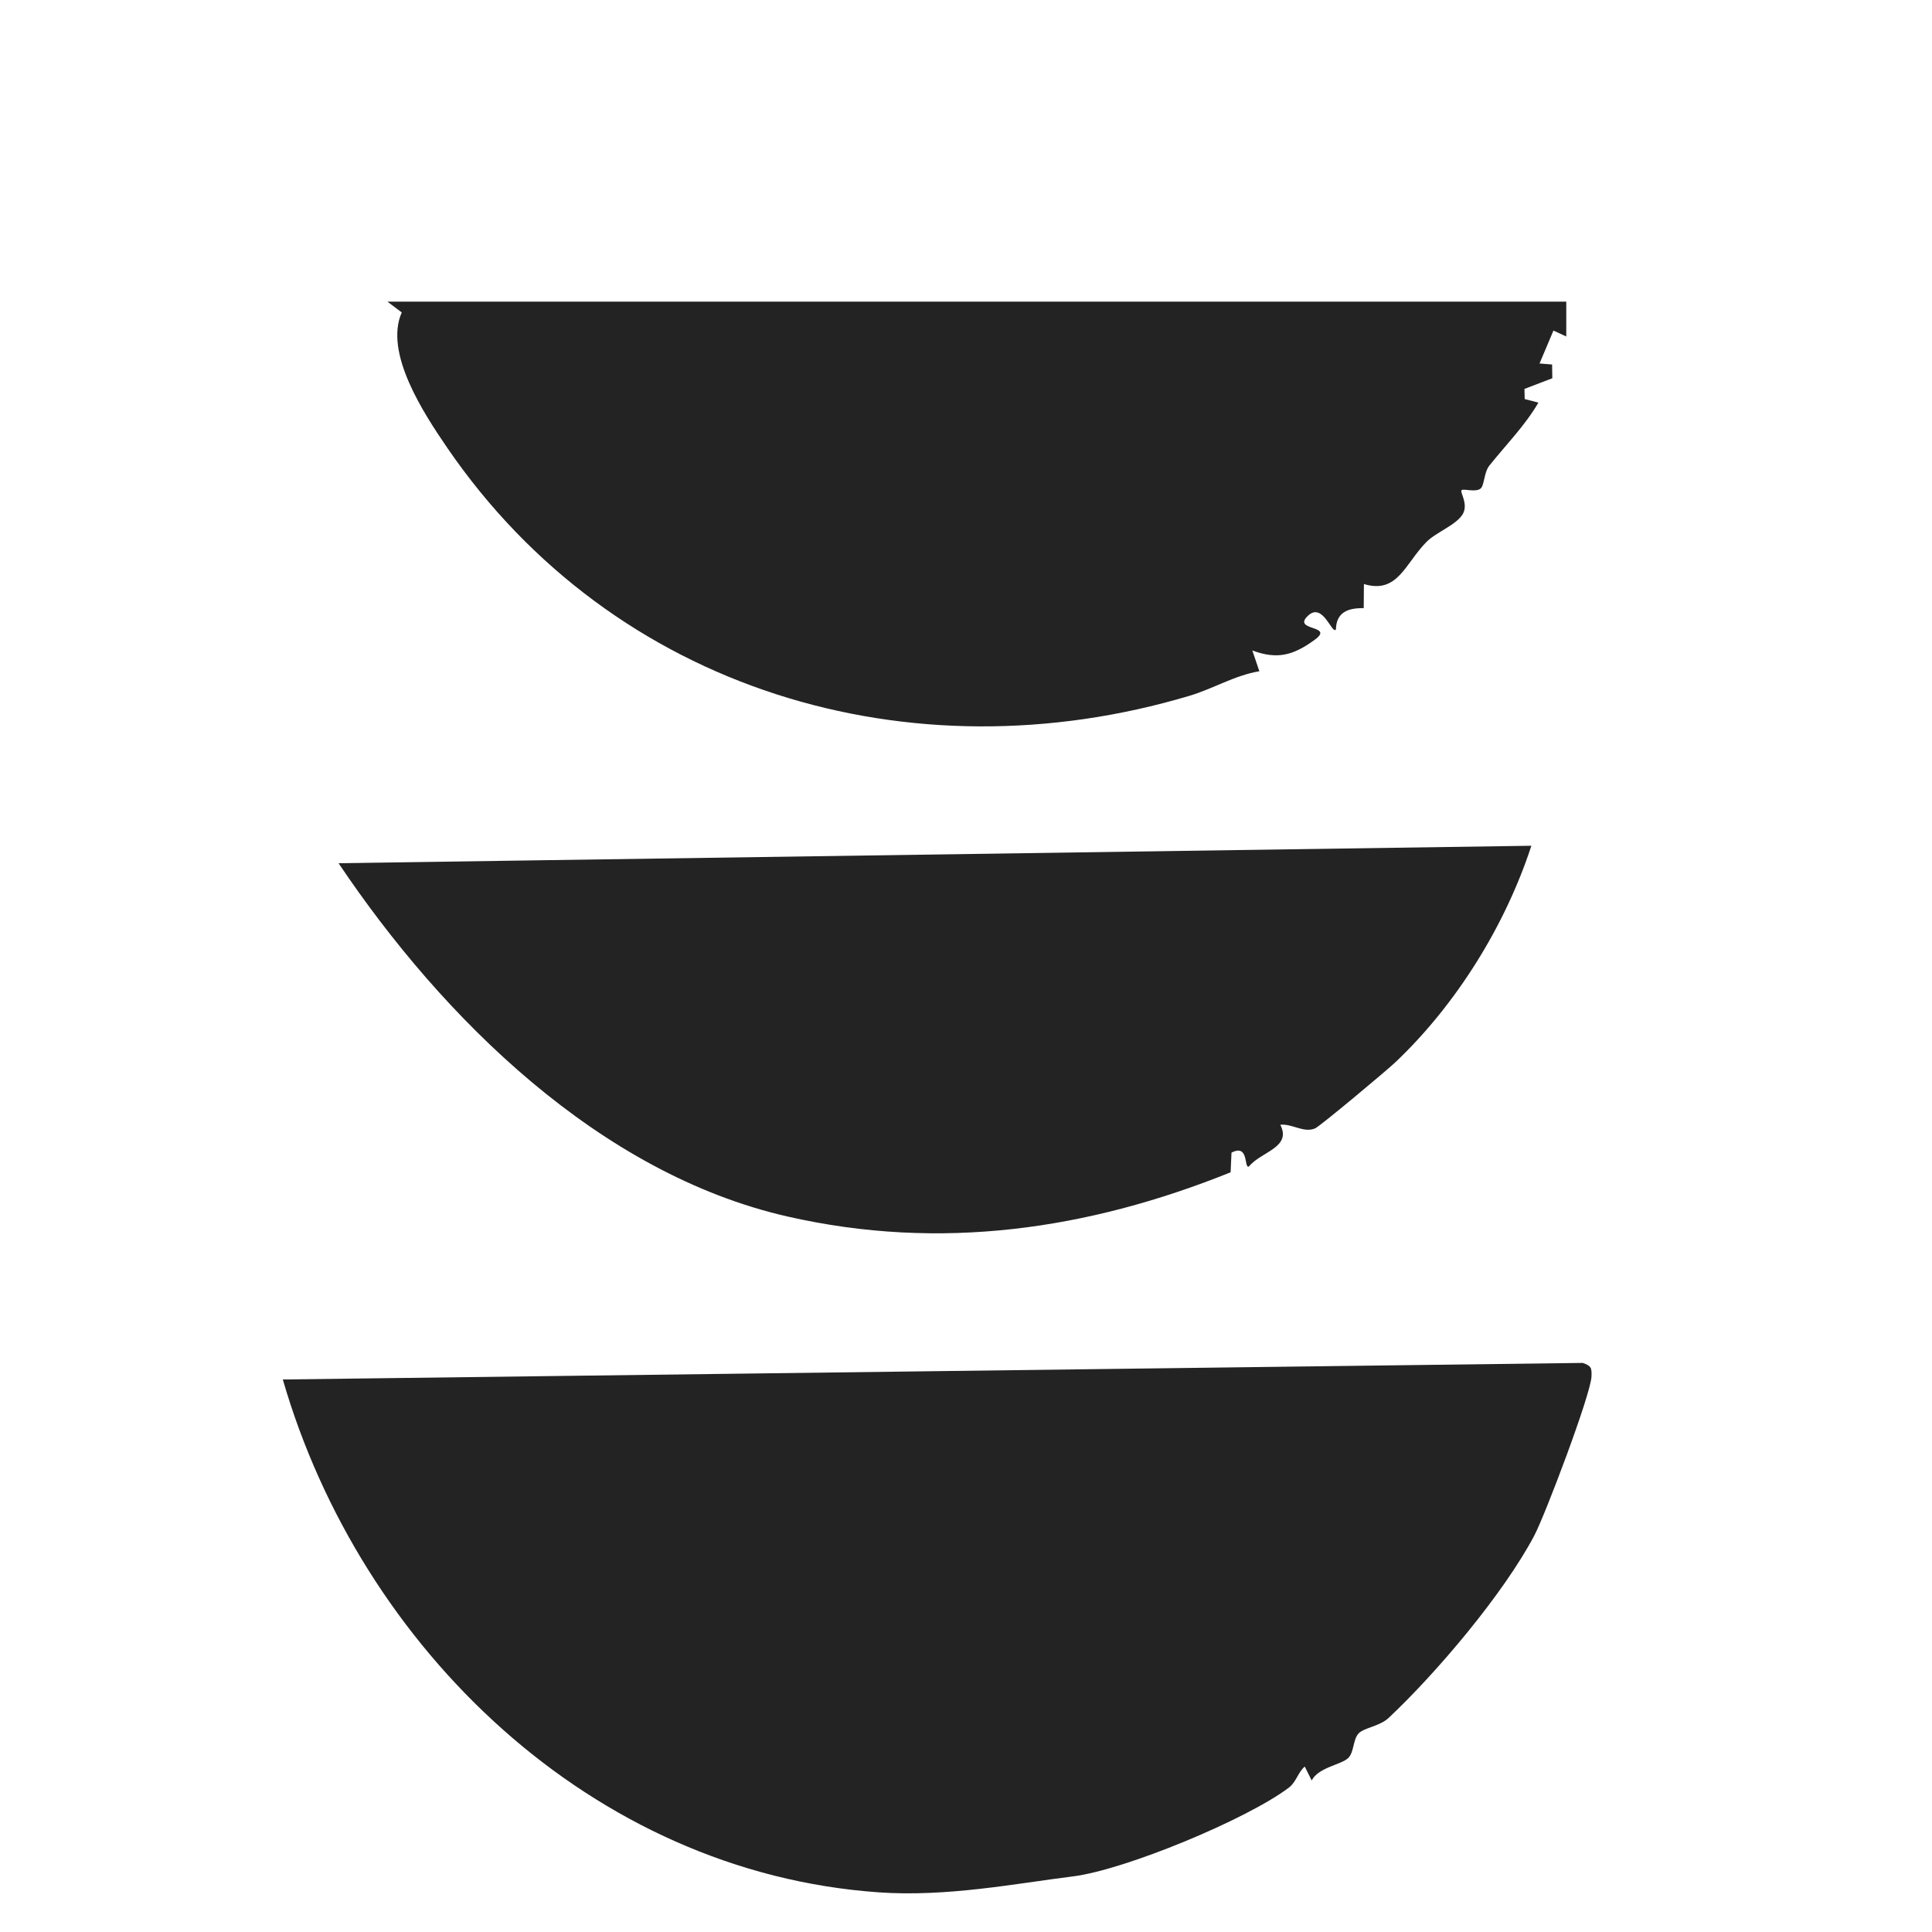
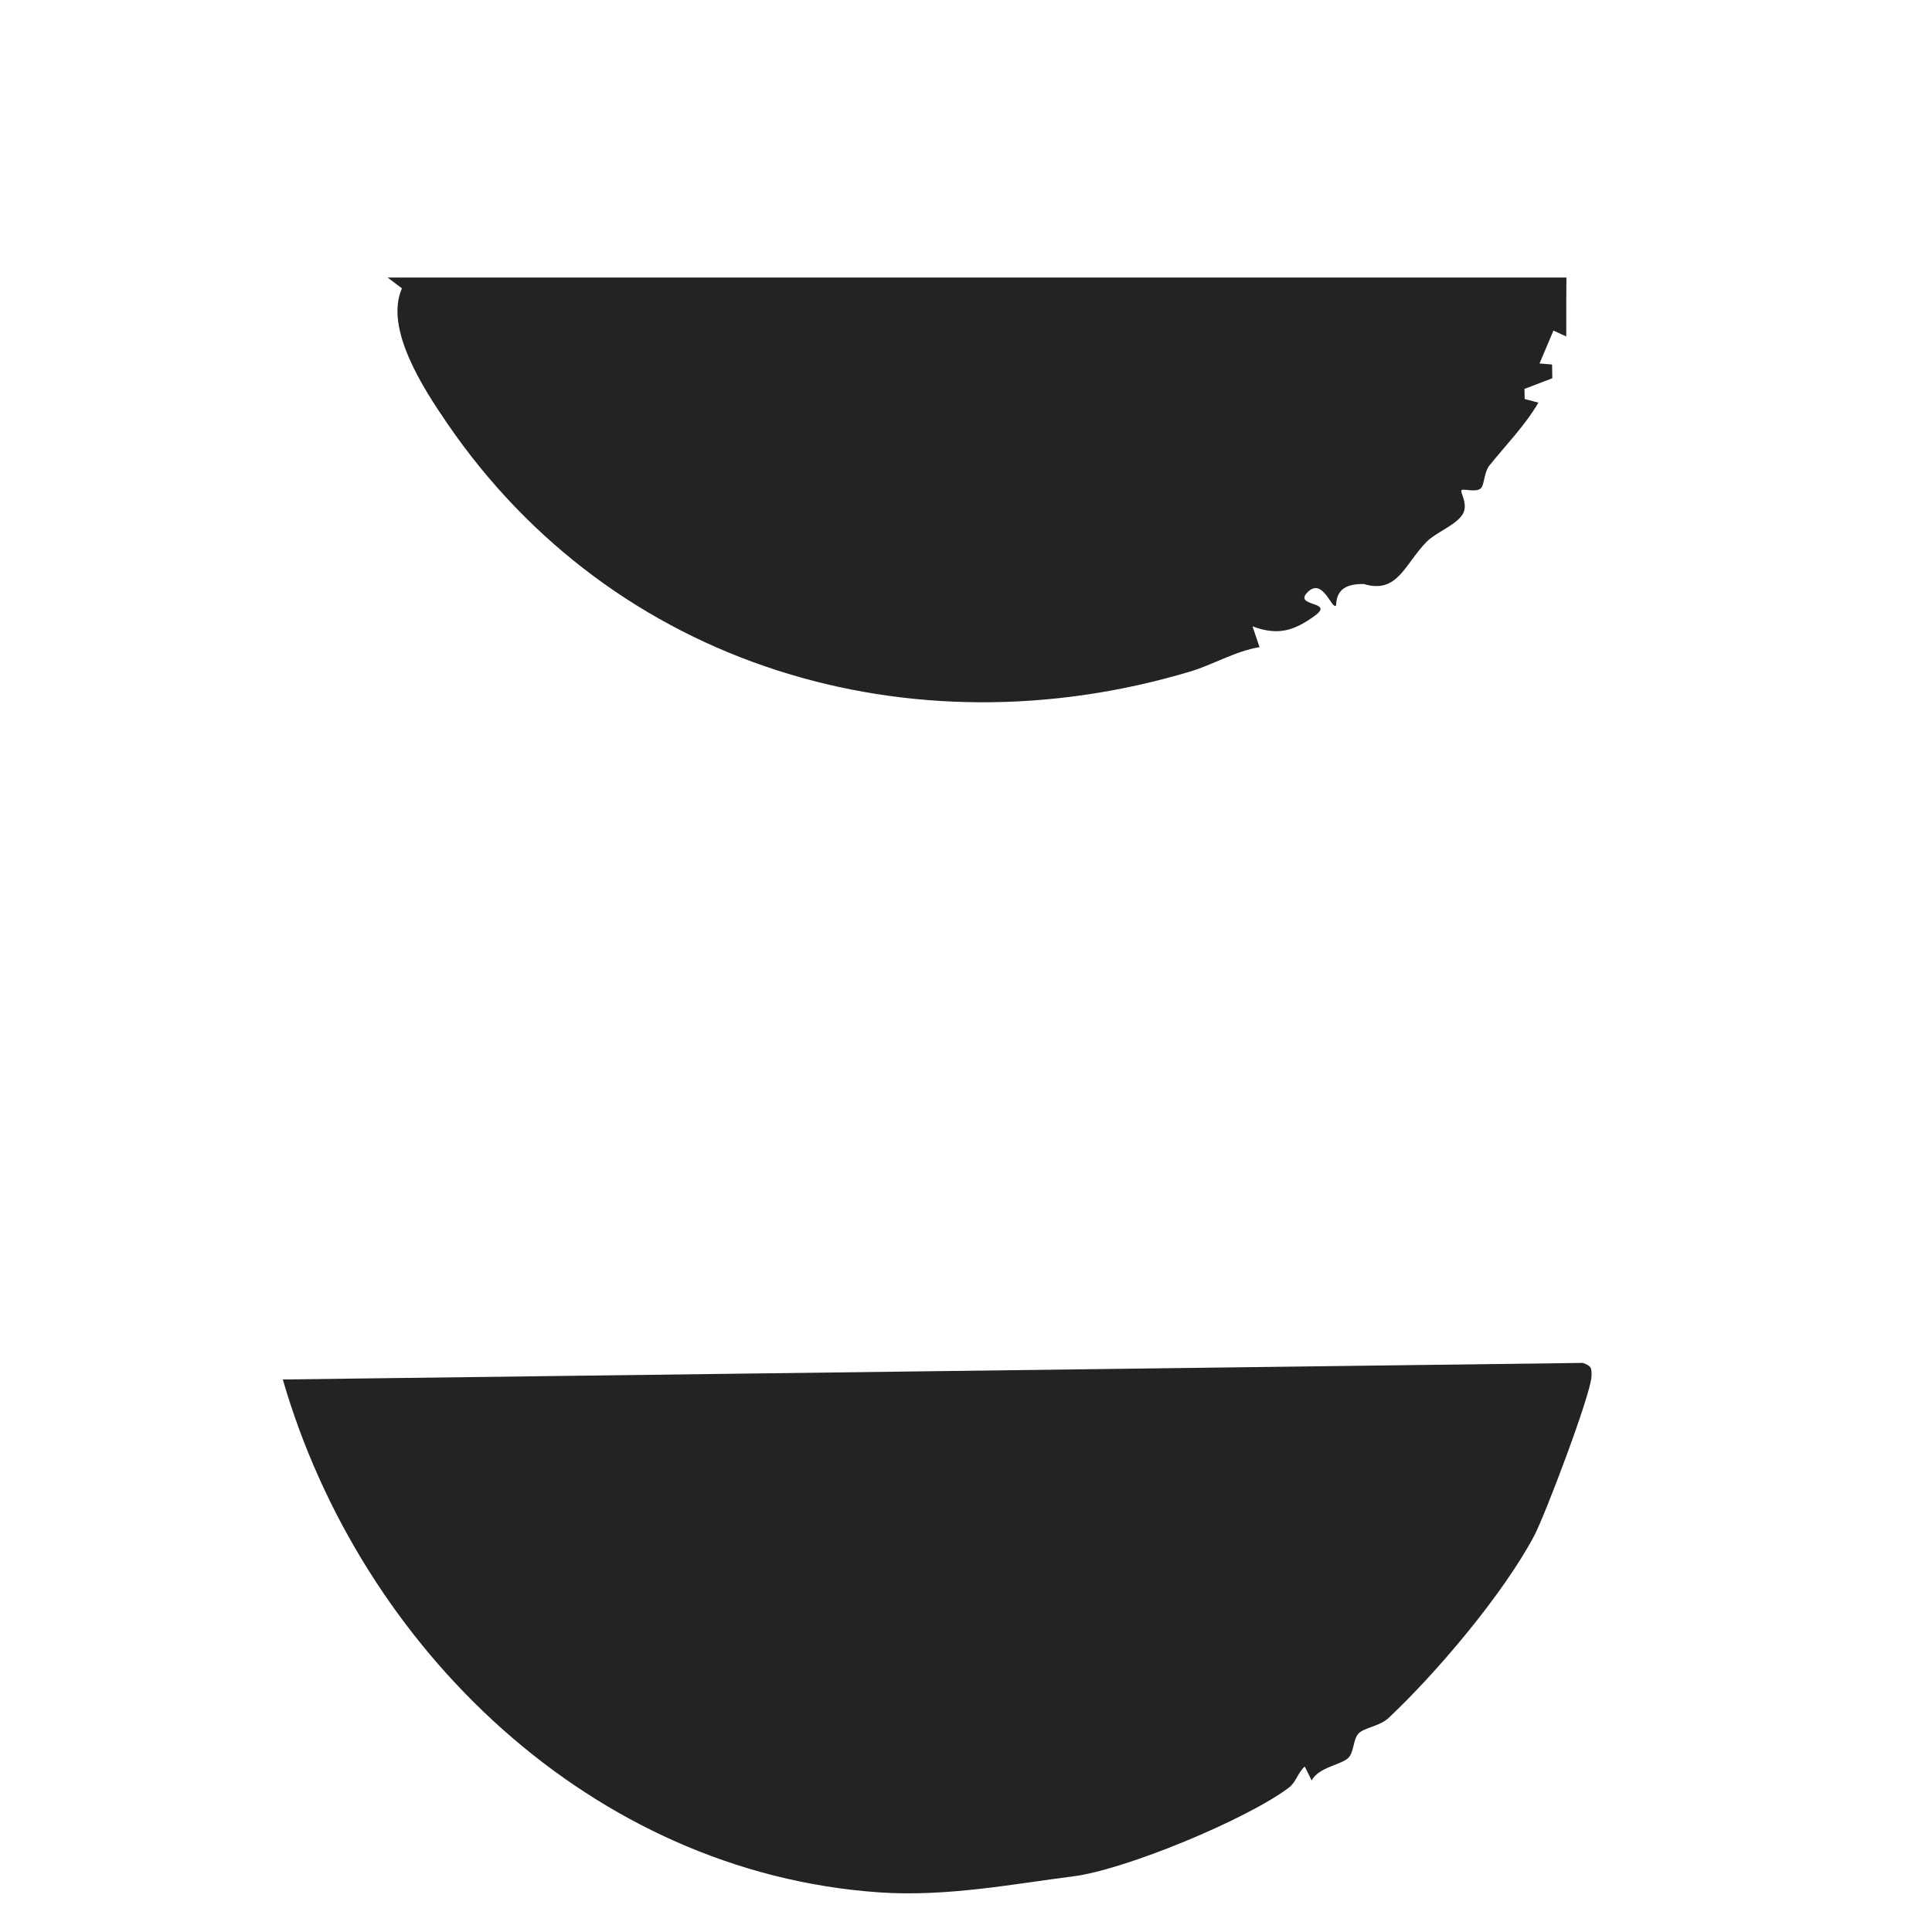
<svg xmlns="http://www.w3.org/2000/svg" viewBox="0 0 500 500" data-name="Layer 1" id="Layer_1">
  <defs>
    <style>
      .cls-1 {
        fill: #232323;
      }
    </style>
  </defs>
  <path d="M351.63,448.59c-1.49,1.51-1.16,4.8-2.66,6.33-1.79,1.82-7.68,2.39-9.51,5.86l-1.79-3.6c-1.76,1.52-2.22,4.02-4.09,5.44-10.76,8.16-42.37,21.31-55.97,23-14.74,1.84-32.52,5.35-50.14,4.12-74.27-5.18-134.14-63.19-154.28-132.73l336.42-4.29c2.24.77,2.34,1.31,2.27,3.47-.13,4.56-12.03,35.97-14.82,41.24-7.96,15.03-25.2,35.44-37.69,47.17-2.29,2.15-6.29,2.51-7.75,3.99Z" class="cls-1" />
-   <path d="M405.35,78.04v9.04s-3.32-1.53-3.32-1.53l-3.6,8.52,3.25.26.06,3.56-7.21,2.76.06,2.62,3.55.93c-3.52,6.01-8.4,10.92-12.7,16.3-1.4,1.76-1.27,5.09-2.25,5.92-1.26,1.07-4.38-.01-4.91.42-.59.47,1.91,3.67.19,6.35-1.78,2.77-6.87,4.59-9.31,7.07-5.57,5.65-7.44,13.53-16.18,10.89l-.05,6.24c-4.07-.07-7.09,1.04-7.2,5.52-1,1.39-3.33-7.15-7.18-3.6-4.39,4.06,6.99,2.4,1.73,6.24-5.53,4.04-9.67,5.21-16.18,2.79l1.82,5.38c-6.38,1.06-11.92,4.51-18.05,6.34-72.26,21.58-149.07-1.25-192.15-64.21-6.11-8.94-16.36-24.54-11.75-34.99l-3.71-2.8h305.08Z" class="cls-1" />
-   <path d="M396.32,218.87c-6.75,20.66-19.38,41.02-35.15,56-2.24,2.13-19.6,16.66-20.85,17.17-2.95,1.23-5.96-1.3-8.98-.95,3.03,5.92-5,6.93-8.14,10.82-1.33.49.1-5.98-4.49-3.61l-.23,5.09c-36.9,14.85-75.09,20.47-114.68,11.44-48.59-11.07-89.2-51.22-116.18-91.43l308.7-4.52Z" class="cls-1" />
+   <path d="M405.35,78.04v9.04s-3.32-1.53-3.32-1.53l-3.6,8.52,3.25.26.06,3.56-7.21,2.76.06,2.62,3.55.93c-3.52,6.01-8.4,10.92-12.7,16.3-1.4,1.76-1.27,5.09-2.25,5.92-1.26,1.07-4.38-.01-4.91.42-.59.47,1.91,3.67.19,6.35-1.78,2.77-6.87,4.59-9.31,7.07-5.57,5.65-7.44,13.53-16.18,10.89c-4.07-.07-7.09,1.04-7.2,5.52-1,1.39-3.33-7.15-7.18-3.6-4.39,4.06,6.99,2.4,1.73,6.24-5.53,4.04-9.67,5.21-16.18,2.79l1.82,5.38c-6.38,1.06-11.92,4.51-18.05,6.34-72.26,21.58-149.07-1.25-192.15-64.21-6.11-8.94-16.36-24.54-11.75-34.99l-3.71-2.8h305.08Z" class="cls-1" />
</svg>